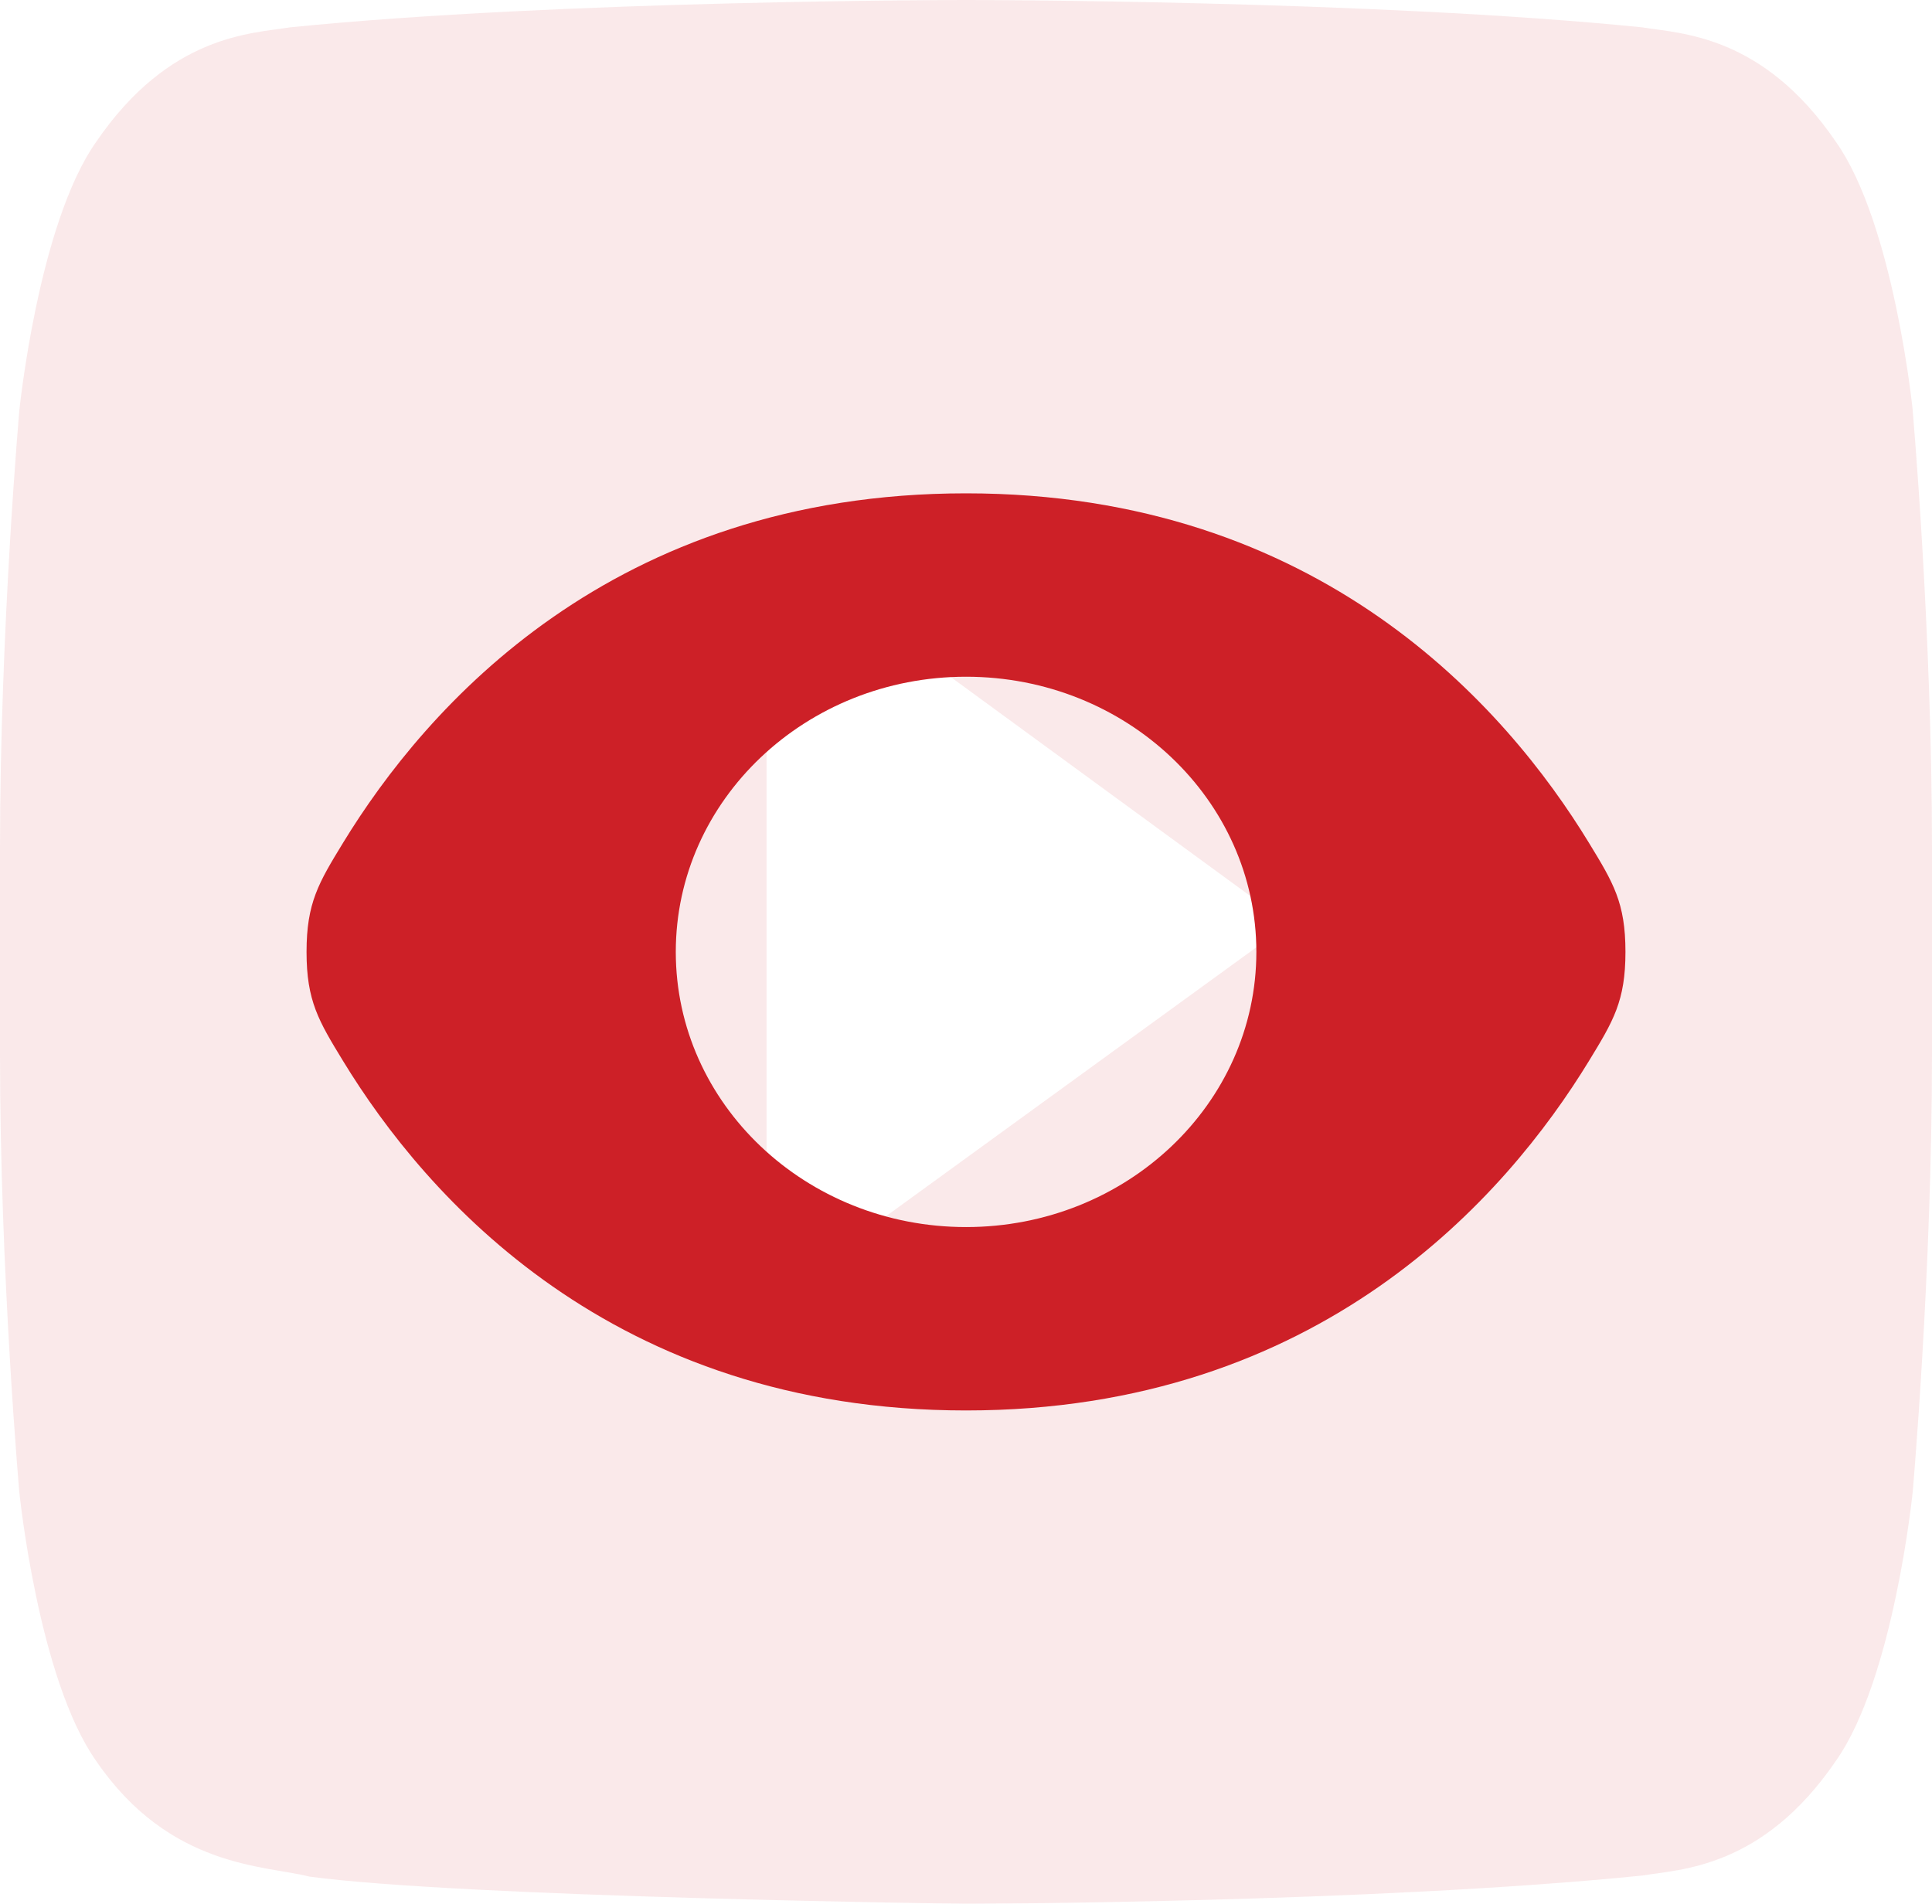
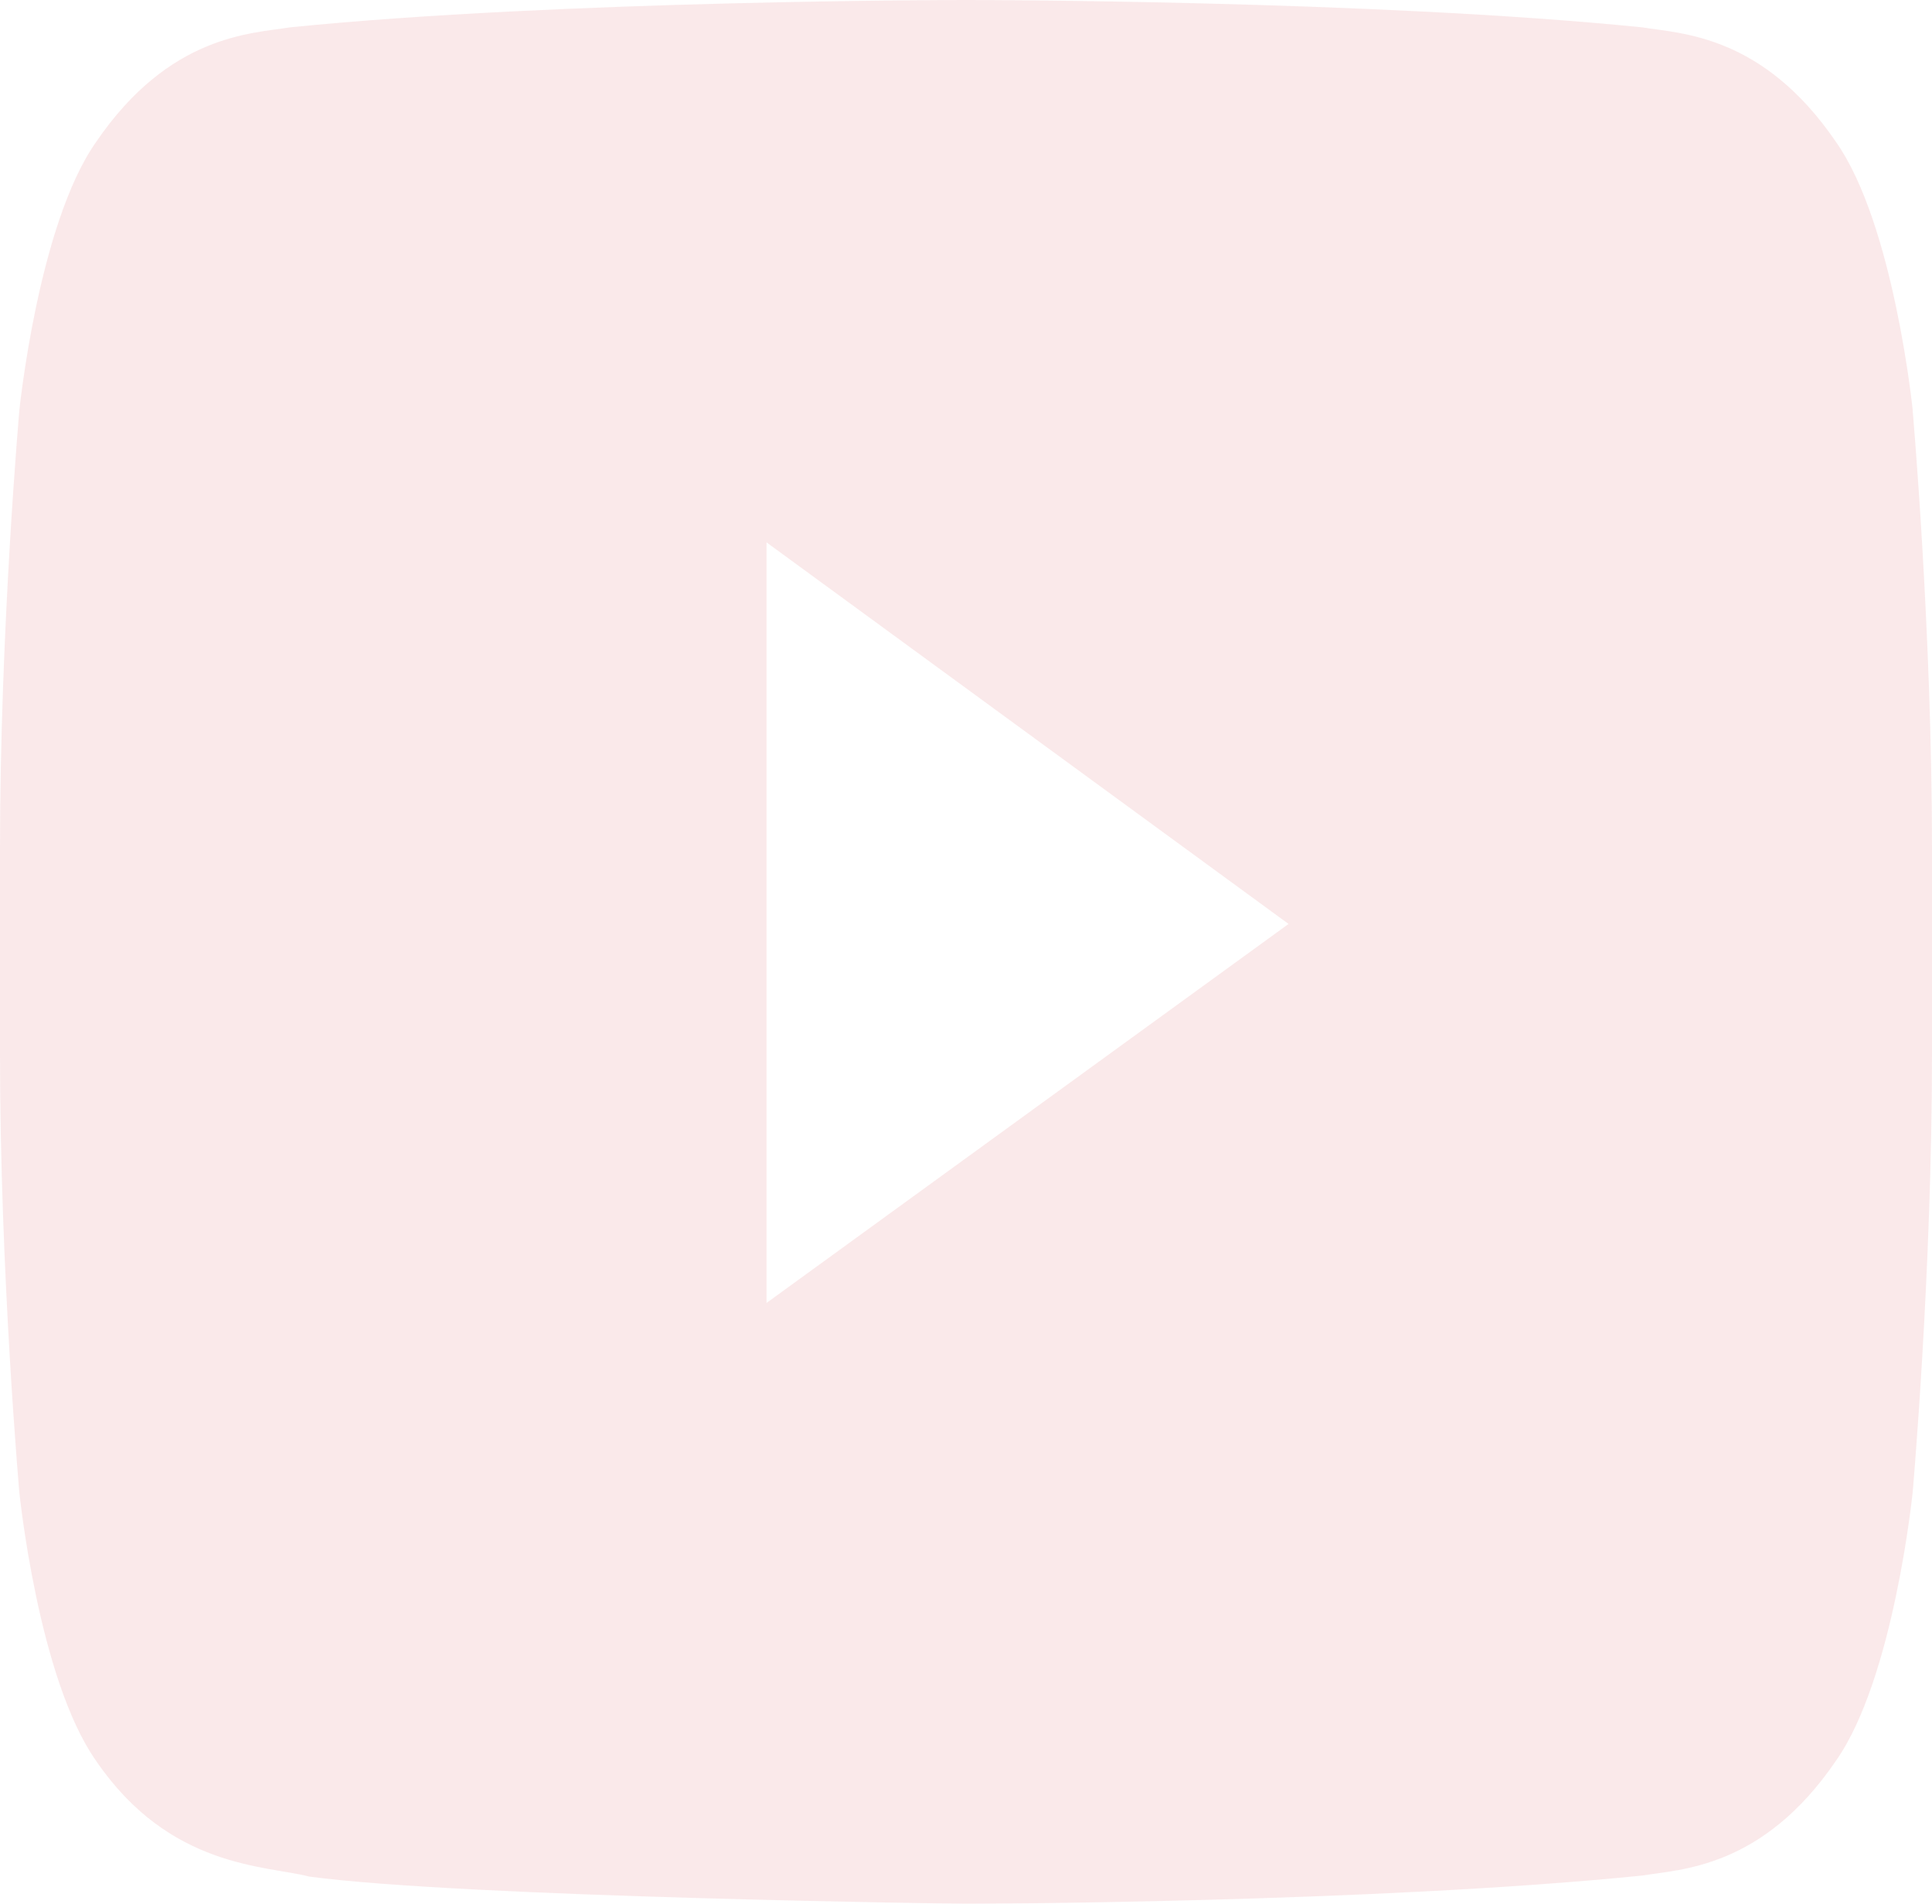
<svg xmlns="http://www.w3.org/2000/svg" id="Layer_1" data-name="Layer 1" viewBox="0 0 750 739.12">
  <defs>
    <style>
      .cls-1 {
        opacity: .1;
      }

      .cls-2 {
        fill: #cd2027;
        fill-rule: evenodd;
      }
    </style>
  </defs>
  <g id="Social_Media" data-name="Social Media" class="cls-1">
    <g id="youtube">
      <g id="Icons">
        <g id="Color-">
          <path id="Youtube" class="cls-2" d="m297.58,505.84V210.58l202.63,148.13-202.63,147.13h0Zm444.96-346.41s-7.33-72.43-29.8-104.3c-28.53-41.88-60.5-42.05-75.13-44.5C532.67,0,375.21,0,375.21,0h-.33S217.46,0,112.48,10.63c-14.68,2.43-46.63,2.63-75.18,44.5C14.83,87.03,7.5,159.43,7.5,159.43c0,0-7.5,85.05-7.5,170.08v79.73c0,85.05,7.5,170.08,7.5,170.08,0,0,7.33,72.43,29.8,104.3,28.55,41.85,66.03,40.55,82.7,44.93,60,8.08,255.01,10.58,255.01,10.58,0,0,157.61-.33,262.56-10.98,14.65-2.45,46.6-2.68,75.13-44.53,22.48-31.9,29.8-104.3,29.8-104.3,0,0,7.5-85.03,7.5-170.08v-79.73c0-85.03-7.5-170.08-7.5-170.08h.05Z" />
        </g>
      </g>
    </g>
  </g>
-   <path class="cls-2" d="m631,369.56c0-19.11-4.72-26.84-14.16-42.32-32.11-52.68-104.48-135.71-241.84-135.71s-209.72,83.08-241.84,135.71c-9.44,15.47-14.16,23.25-14.16,42.32s4.72,26.84,14.16,42.32c32.11,52.68,104.48,135.71,241.84,135.71s209.72-83.08,241.84-135.71c9.44-15.47,14.16-23.25,14.16-42.32Zm-255.97,106.83c62.23,0,112.69-47.84,112.69-106.83s-50.46-106.83-112.69-106.83-112.69,47.84-112.69,106.83,50.46,106.83,112.69,106.83Z" />
</svg>